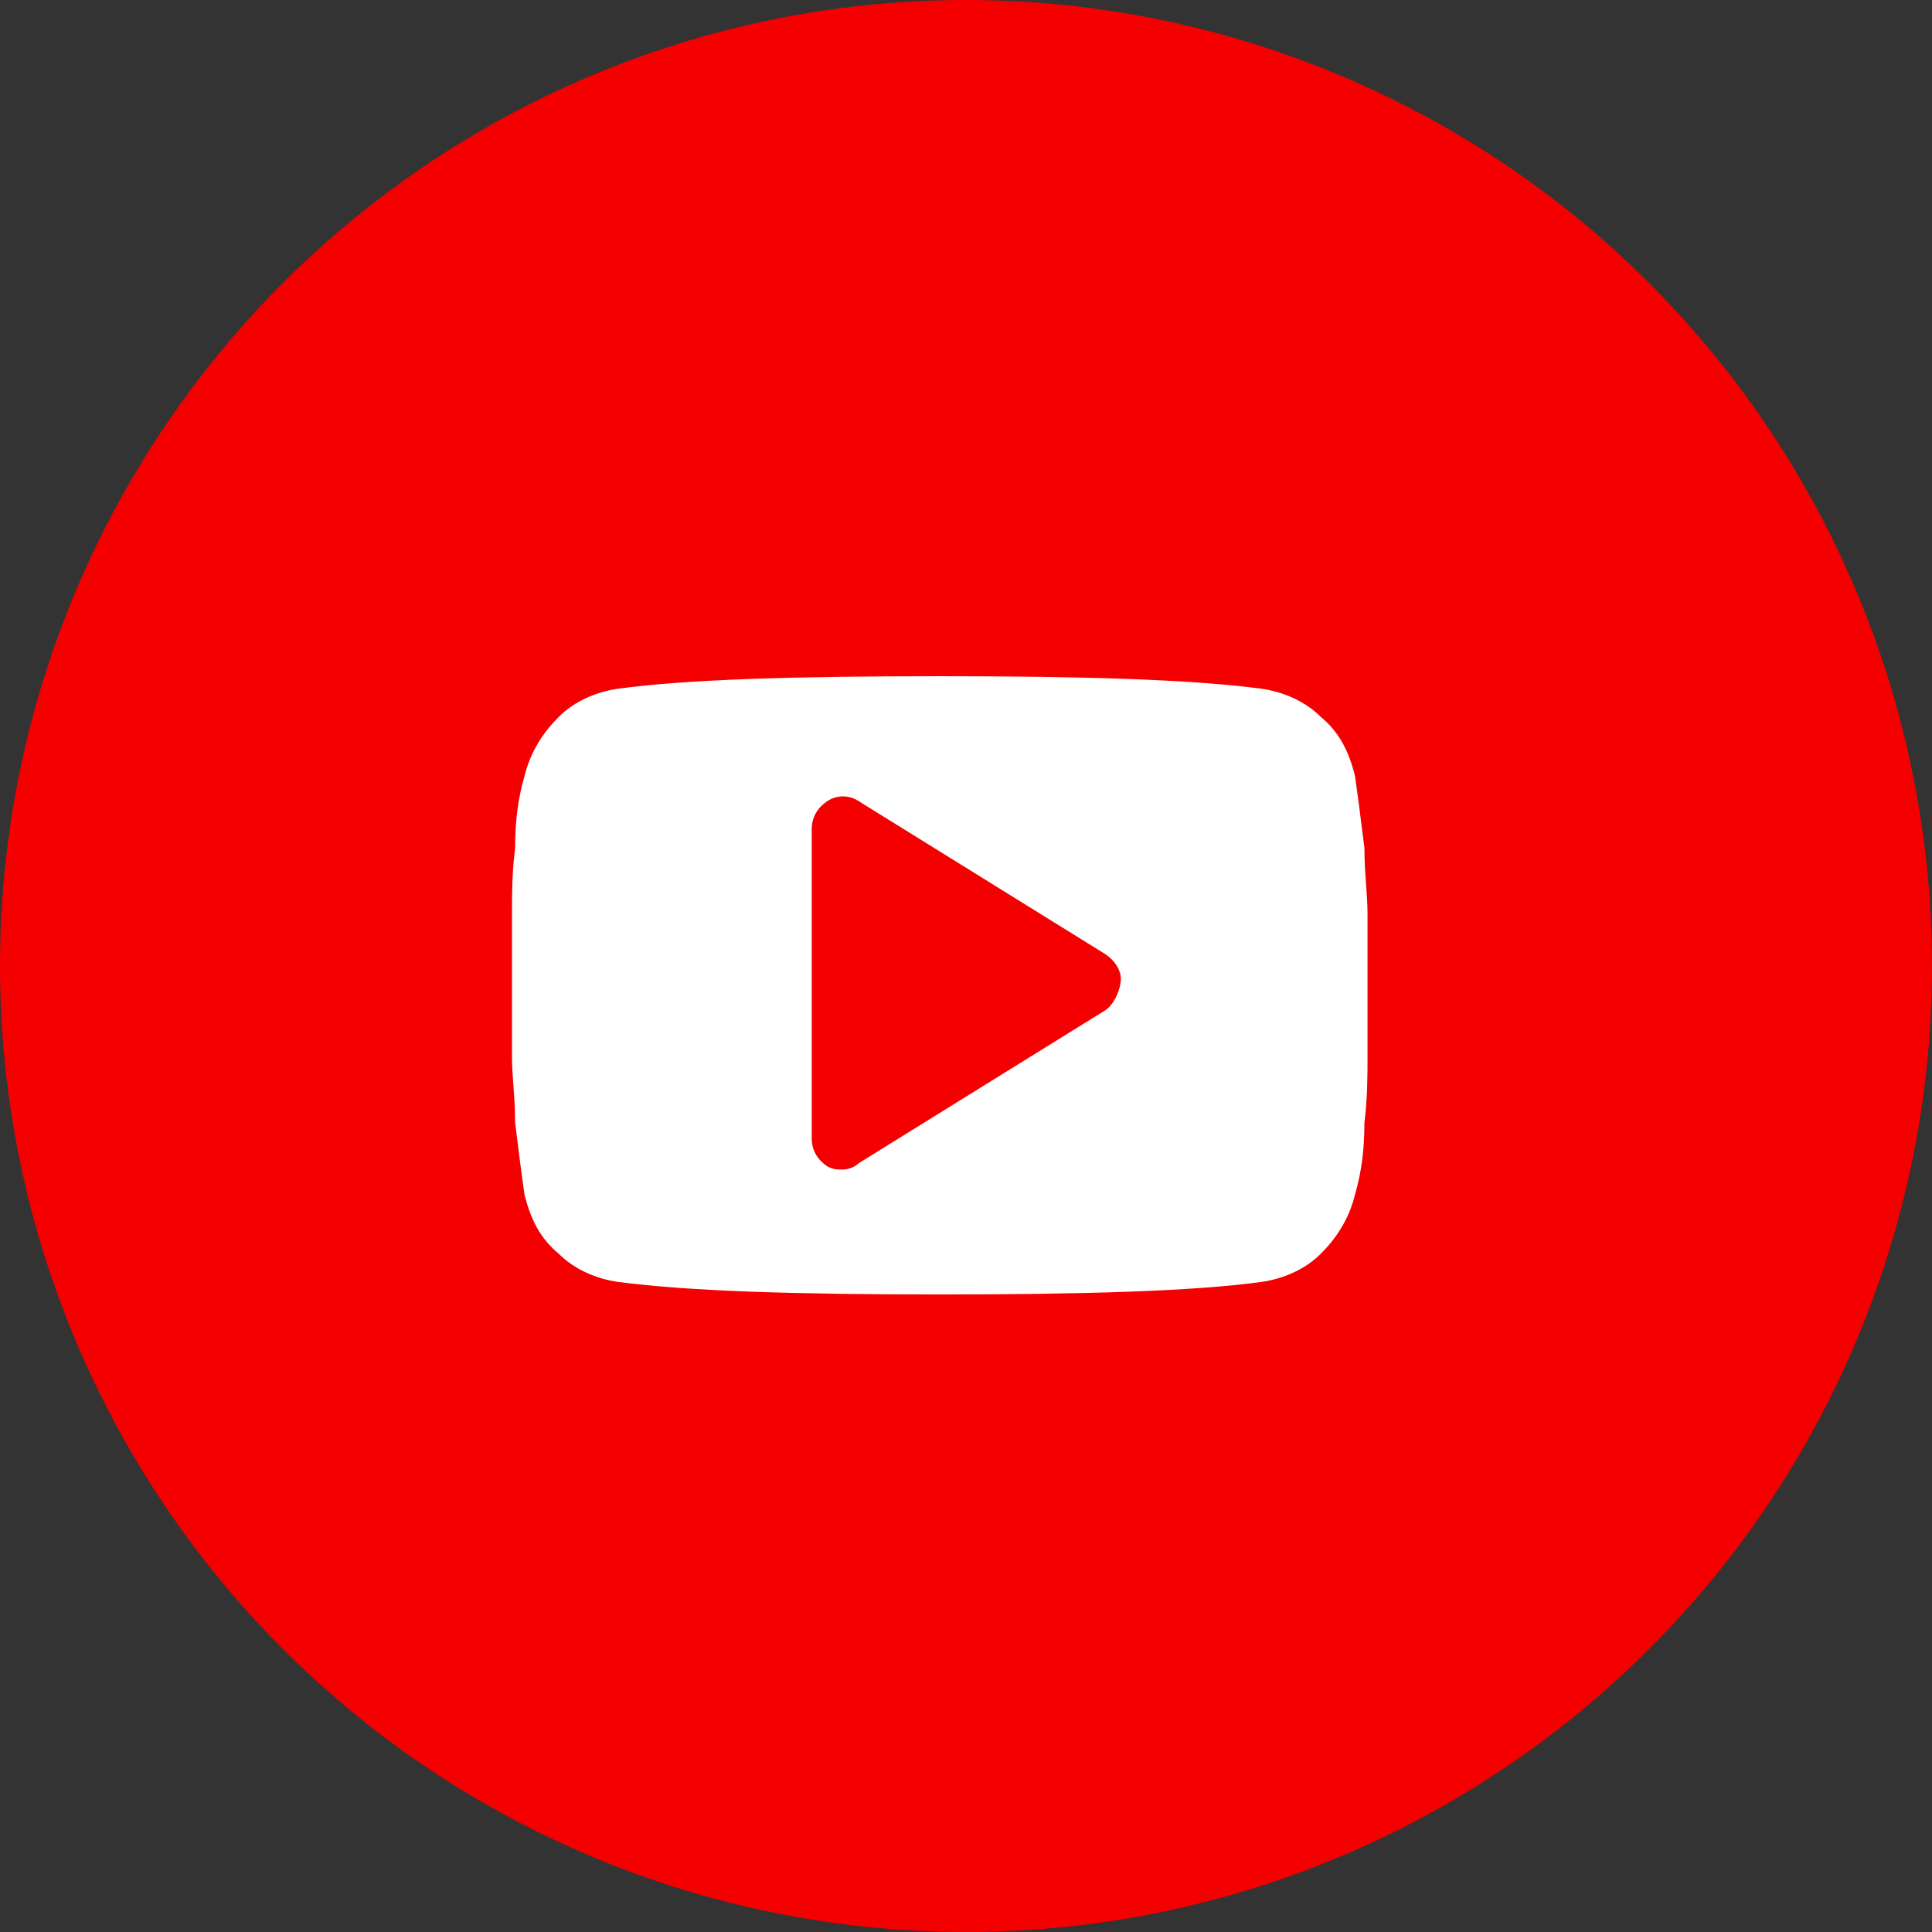
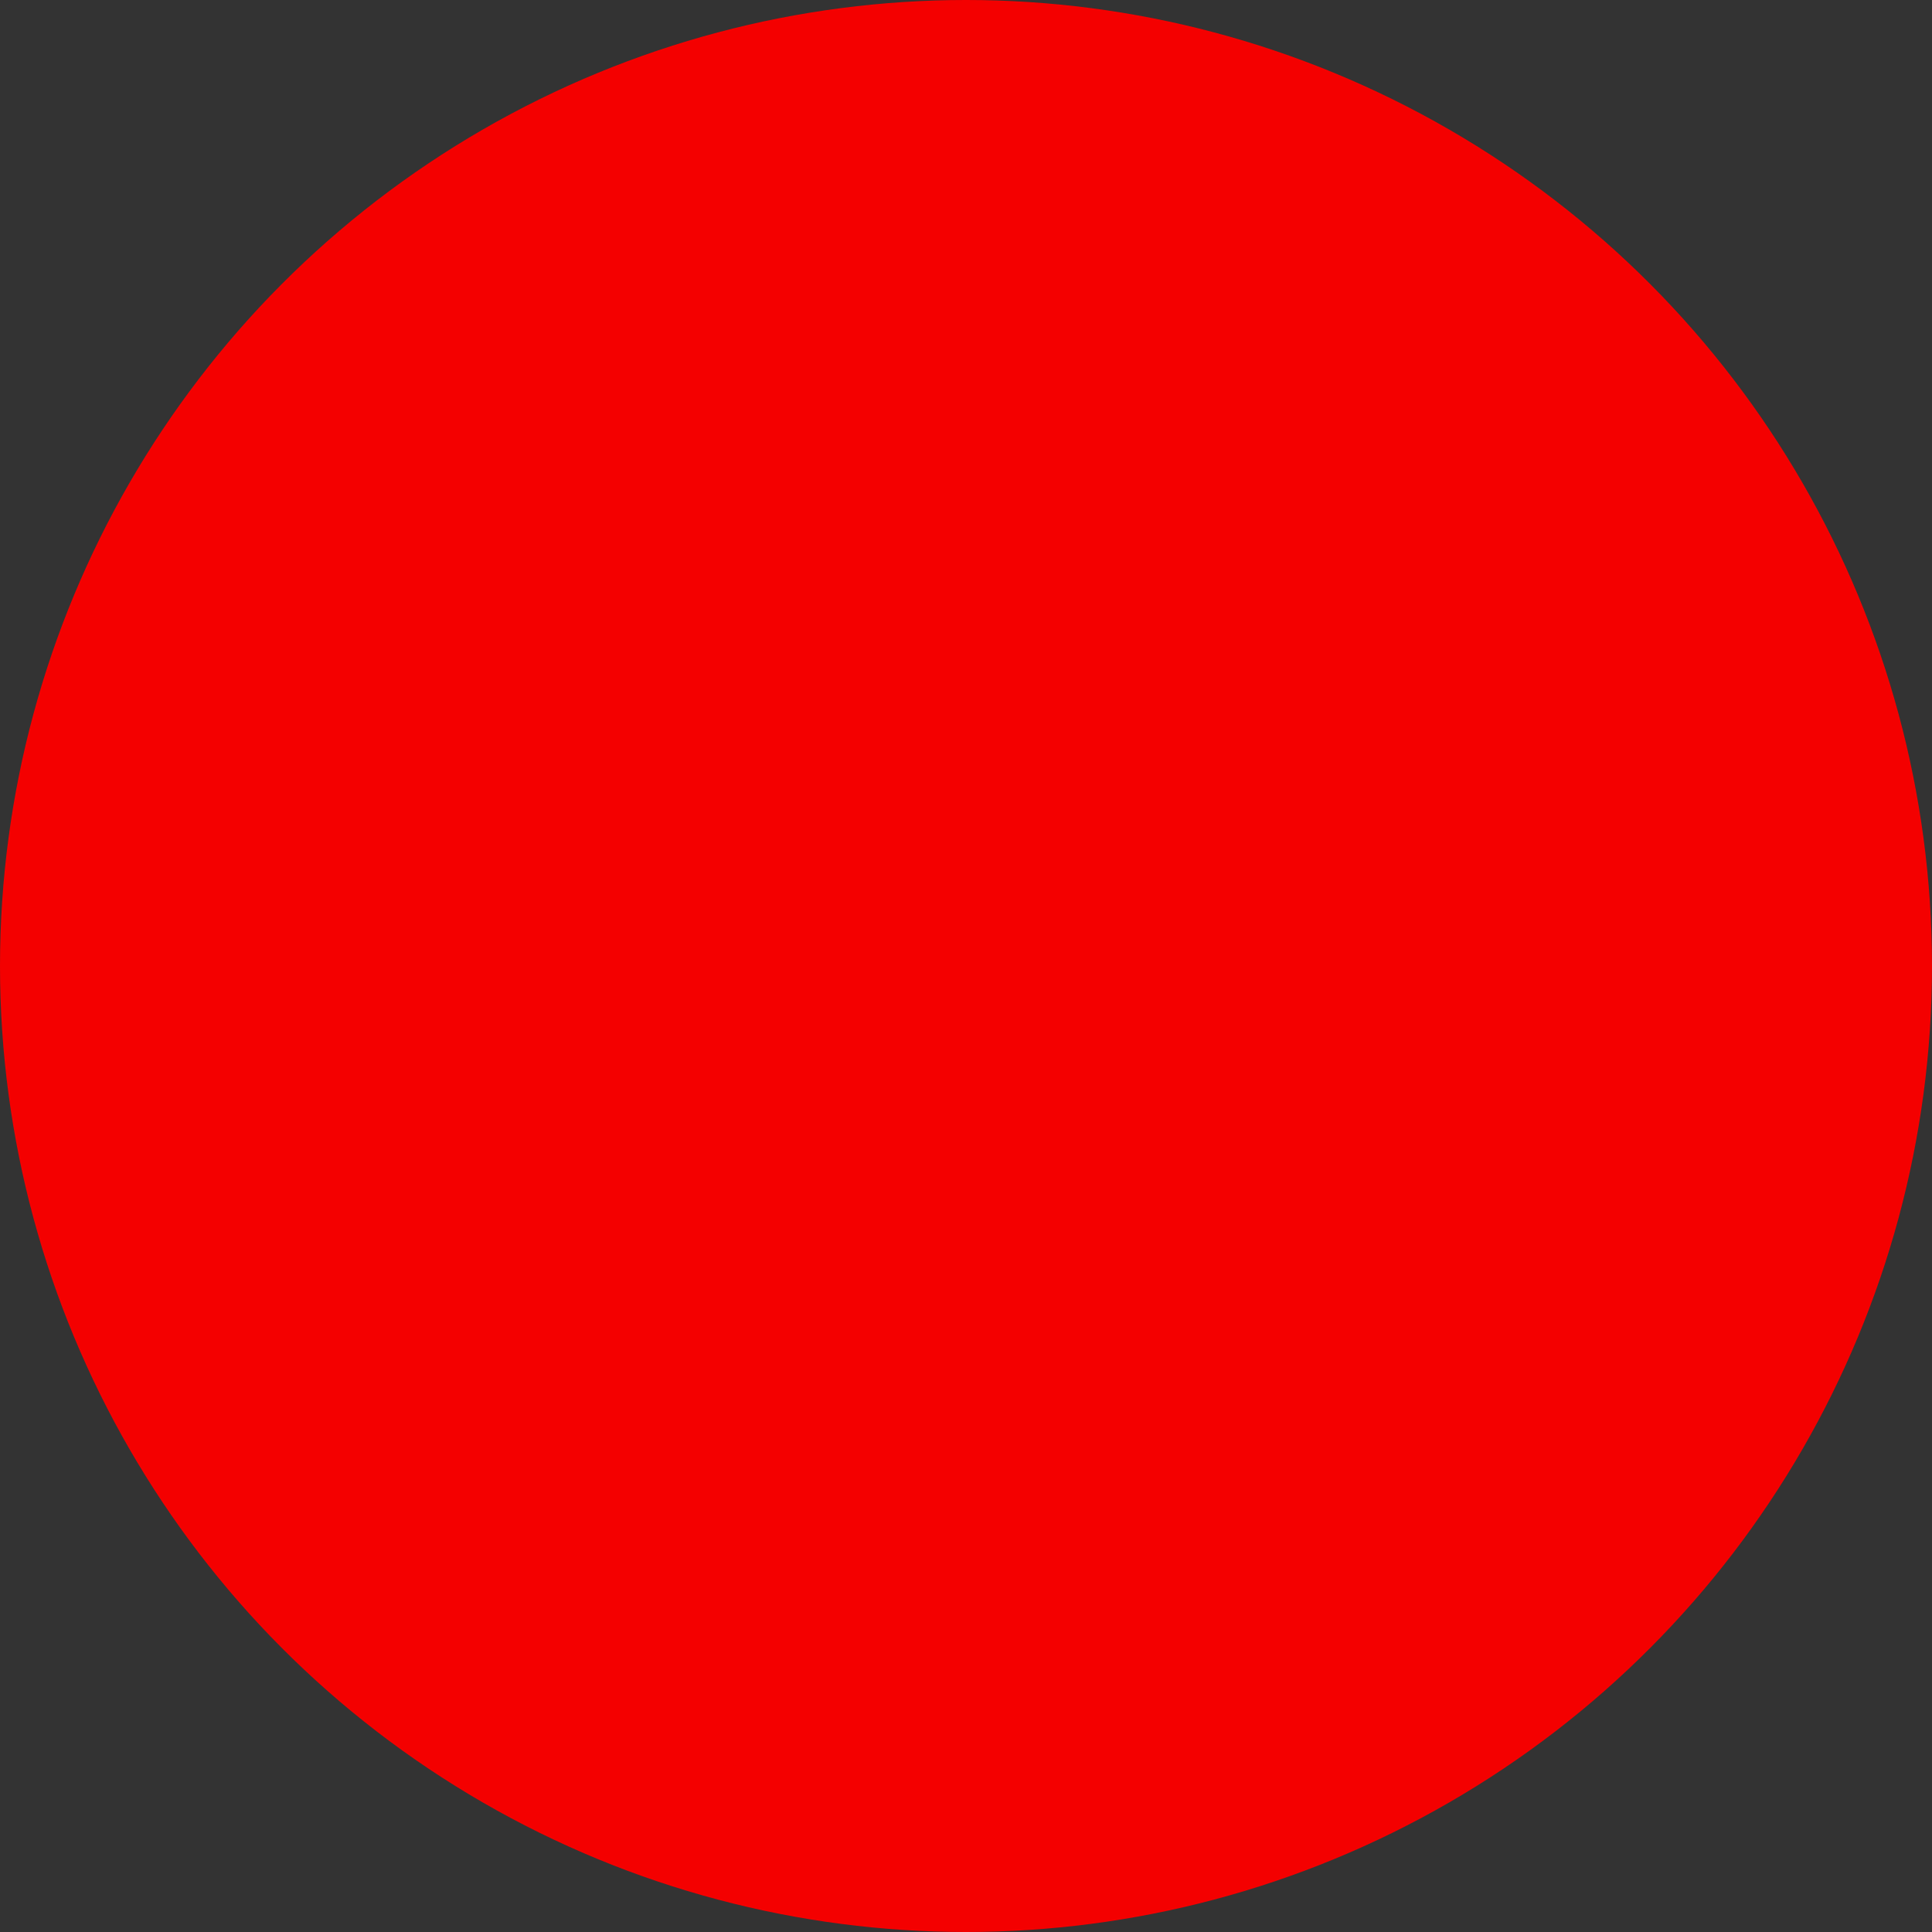
<svg xmlns="http://www.w3.org/2000/svg" width="64" height="64" viewBox="0 0 64 64" fill="none">
  <rect x="0" y="0" width="64" height="64" fill="#333333" stroke="none" />
  <circle cx="32" cy="32" r="32" fill="#F40000" />
-   <path d="M45.301 30.261C45.301 29.64 45.198 28.916 45.198 28.089C45.094 27.261 44.991 26.434 44.887 25.71C44.681 24.882 44.37 24.262 43.75 23.745C43.232 23.227 42.508 22.917 41.784 22.814C39.405 22.503 35.889 22.4 31.131 22.4C26.373 22.4 22.752 22.503 20.477 22.814C19.753 22.917 19.029 23.227 18.512 23.745C17.994 24.262 17.581 24.882 17.374 25.71C17.167 26.434 17.064 27.158 17.064 28.089C16.96 28.916 16.96 29.64 16.96 30.261C16.96 30.881 16.96 31.606 16.96 32.64C16.96 33.674 16.96 34.502 16.96 35.019C16.96 35.639 17.064 36.364 17.064 37.191C17.167 38.019 17.27 38.846 17.374 39.57C17.581 40.398 17.891 41.018 18.512 41.535C19.029 42.052 19.753 42.363 20.477 42.466C22.856 42.776 26.373 42.88 31.131 42.88C35.889 42.88 39.509 42.776 41.784 42.466C42.508 42.363 43.232 42.052 43.75 41.535C44.267 41.018 44.681 40.398 44.887 39.57C45.094 38.846 45.198 38.122 45.198 37.191C45.301 36.364 45.301 35.639 45.301 35.019C45.301 34.398 45.301 33.674 45.301 32.64C45.301 31.606 45.301 30.778 45.301 30.261ZM36.613 33.467L28.441 38.536C28.338 38.639 28.131 38.742 27.924 38.742C27.717 38.742 27.614 38.742 27.407 38.639C27.097 38.432 26.89 38.122 26.89 37.708V27.468C26.89 27.054 27.097 26.744 27.407 26.537C27.717 26.33 28.131 26.33 28.441 26.537L36.613 31.606C36.923 31.812 37.13 32.123 37.13 32.433C37.13 32.743 36.923 33.261 36.613 33.467Z" fill="white" />
</svg>